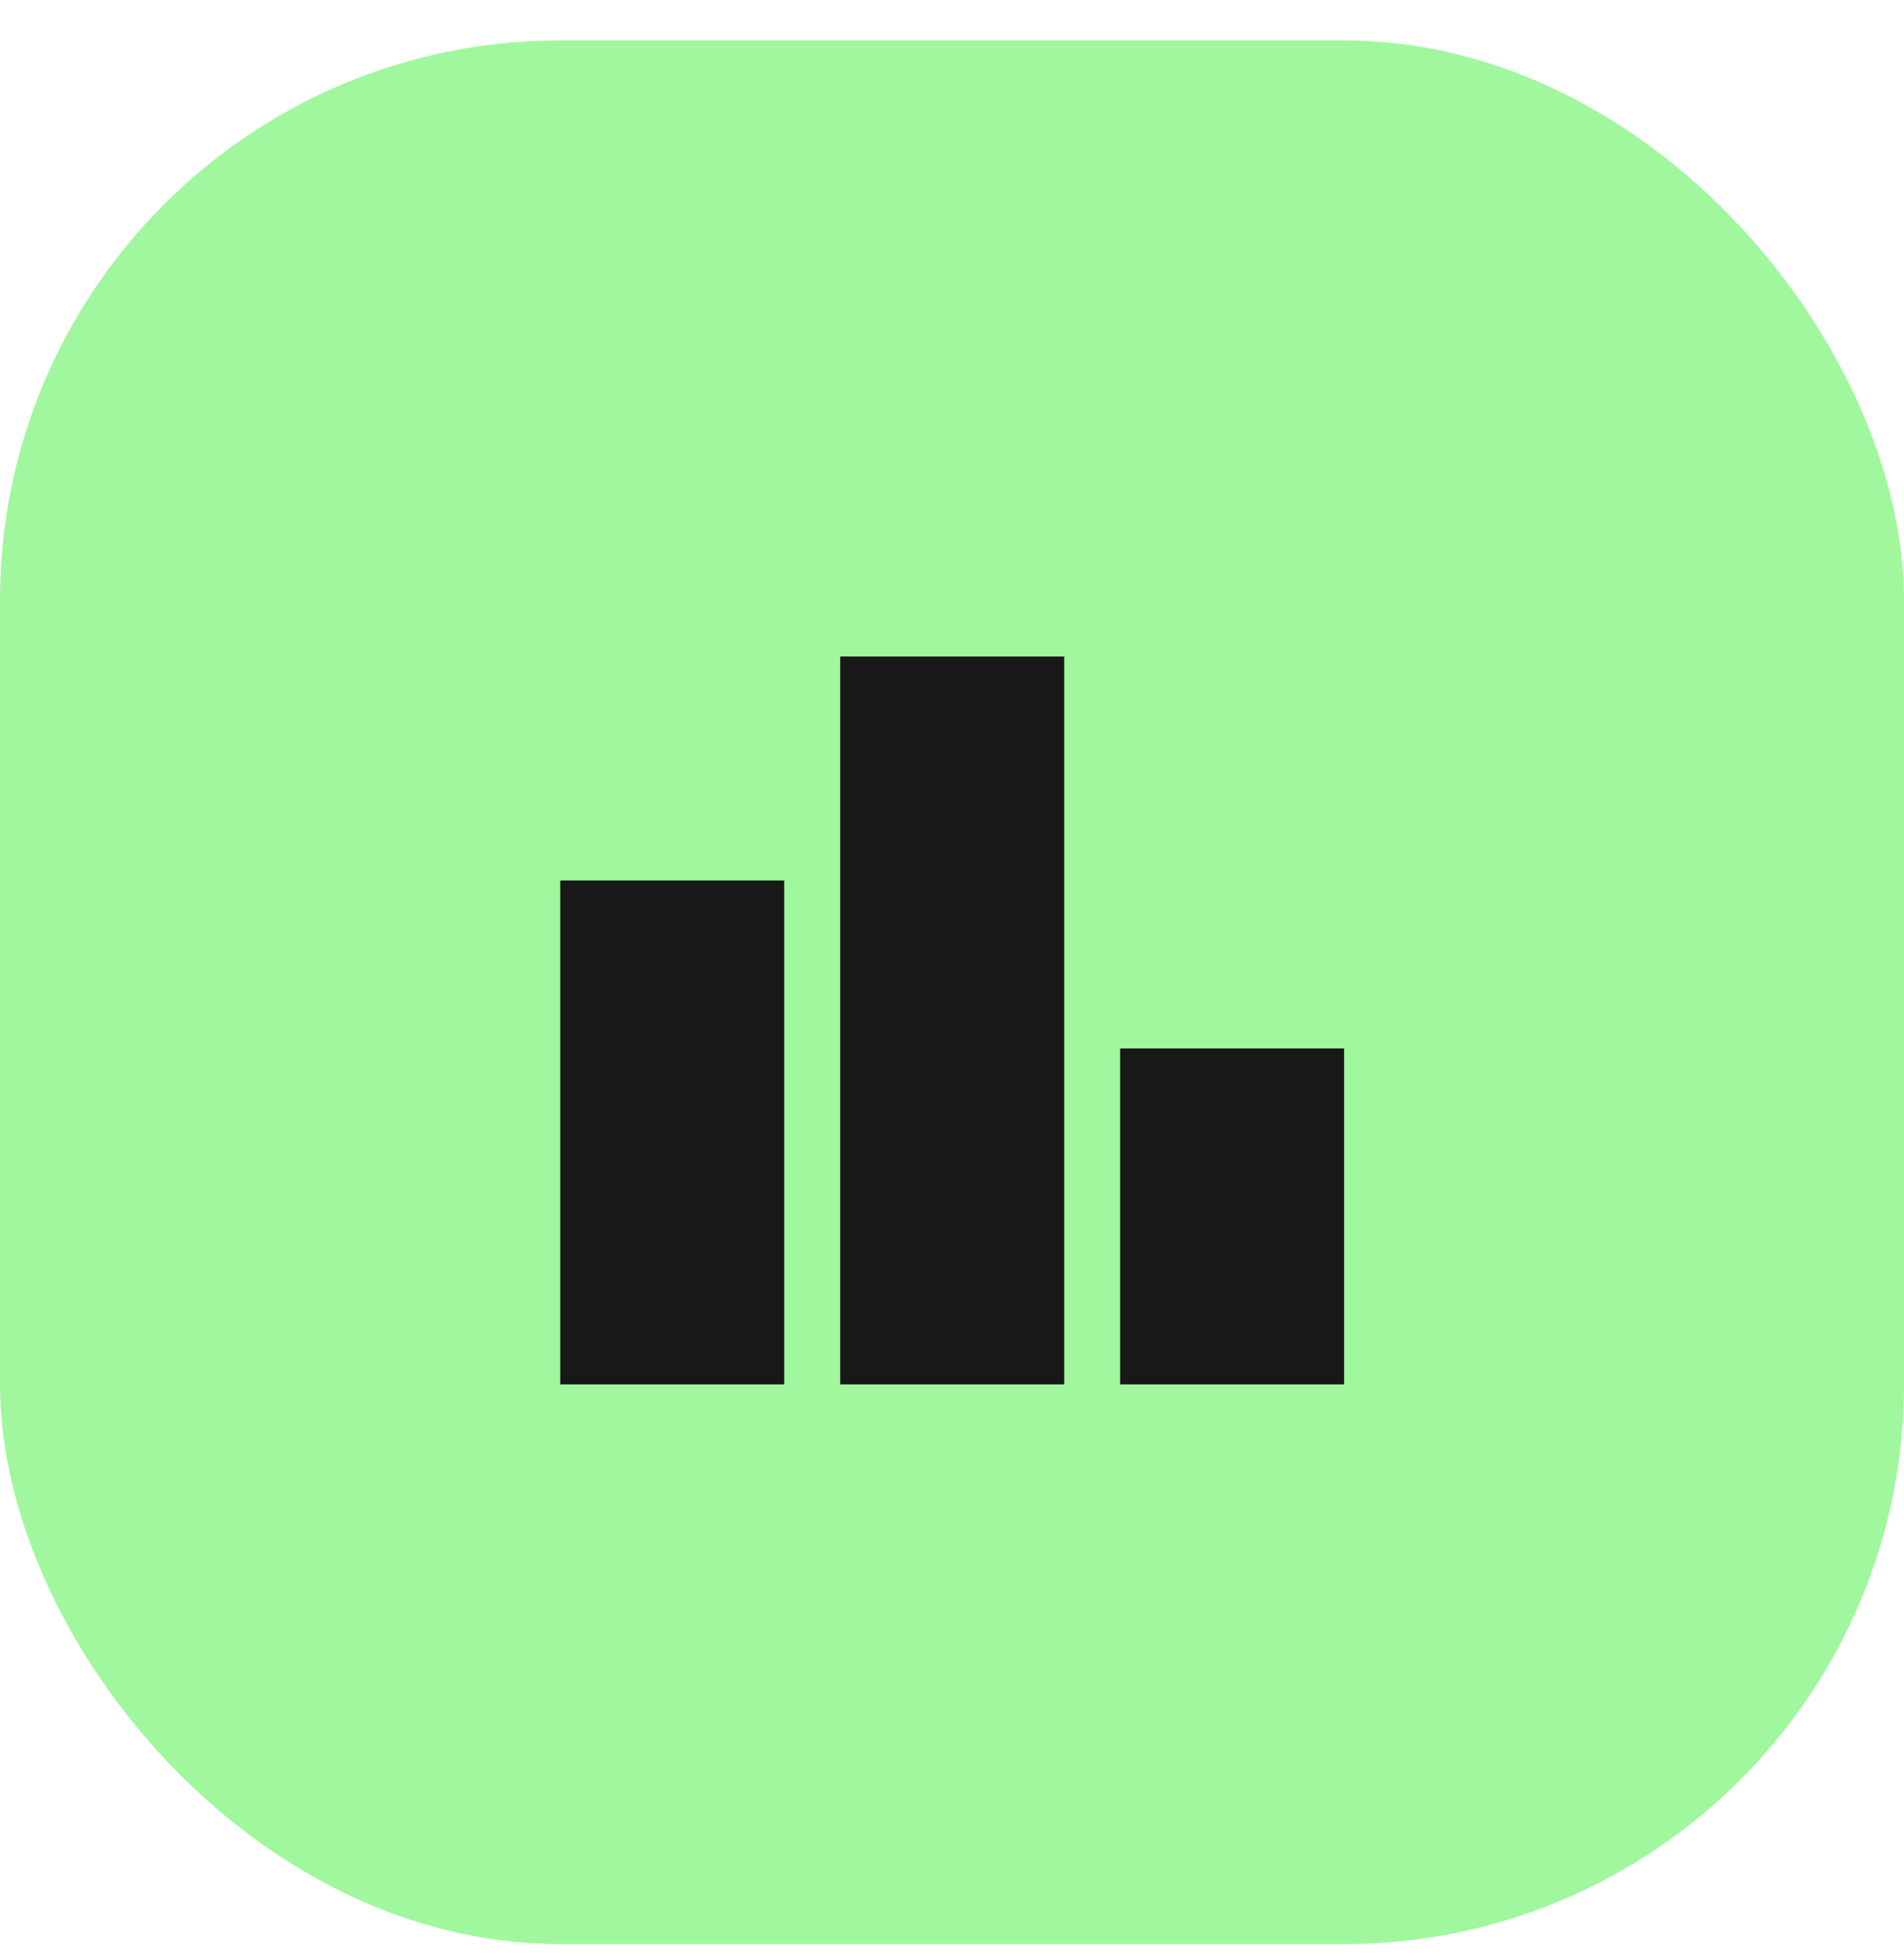
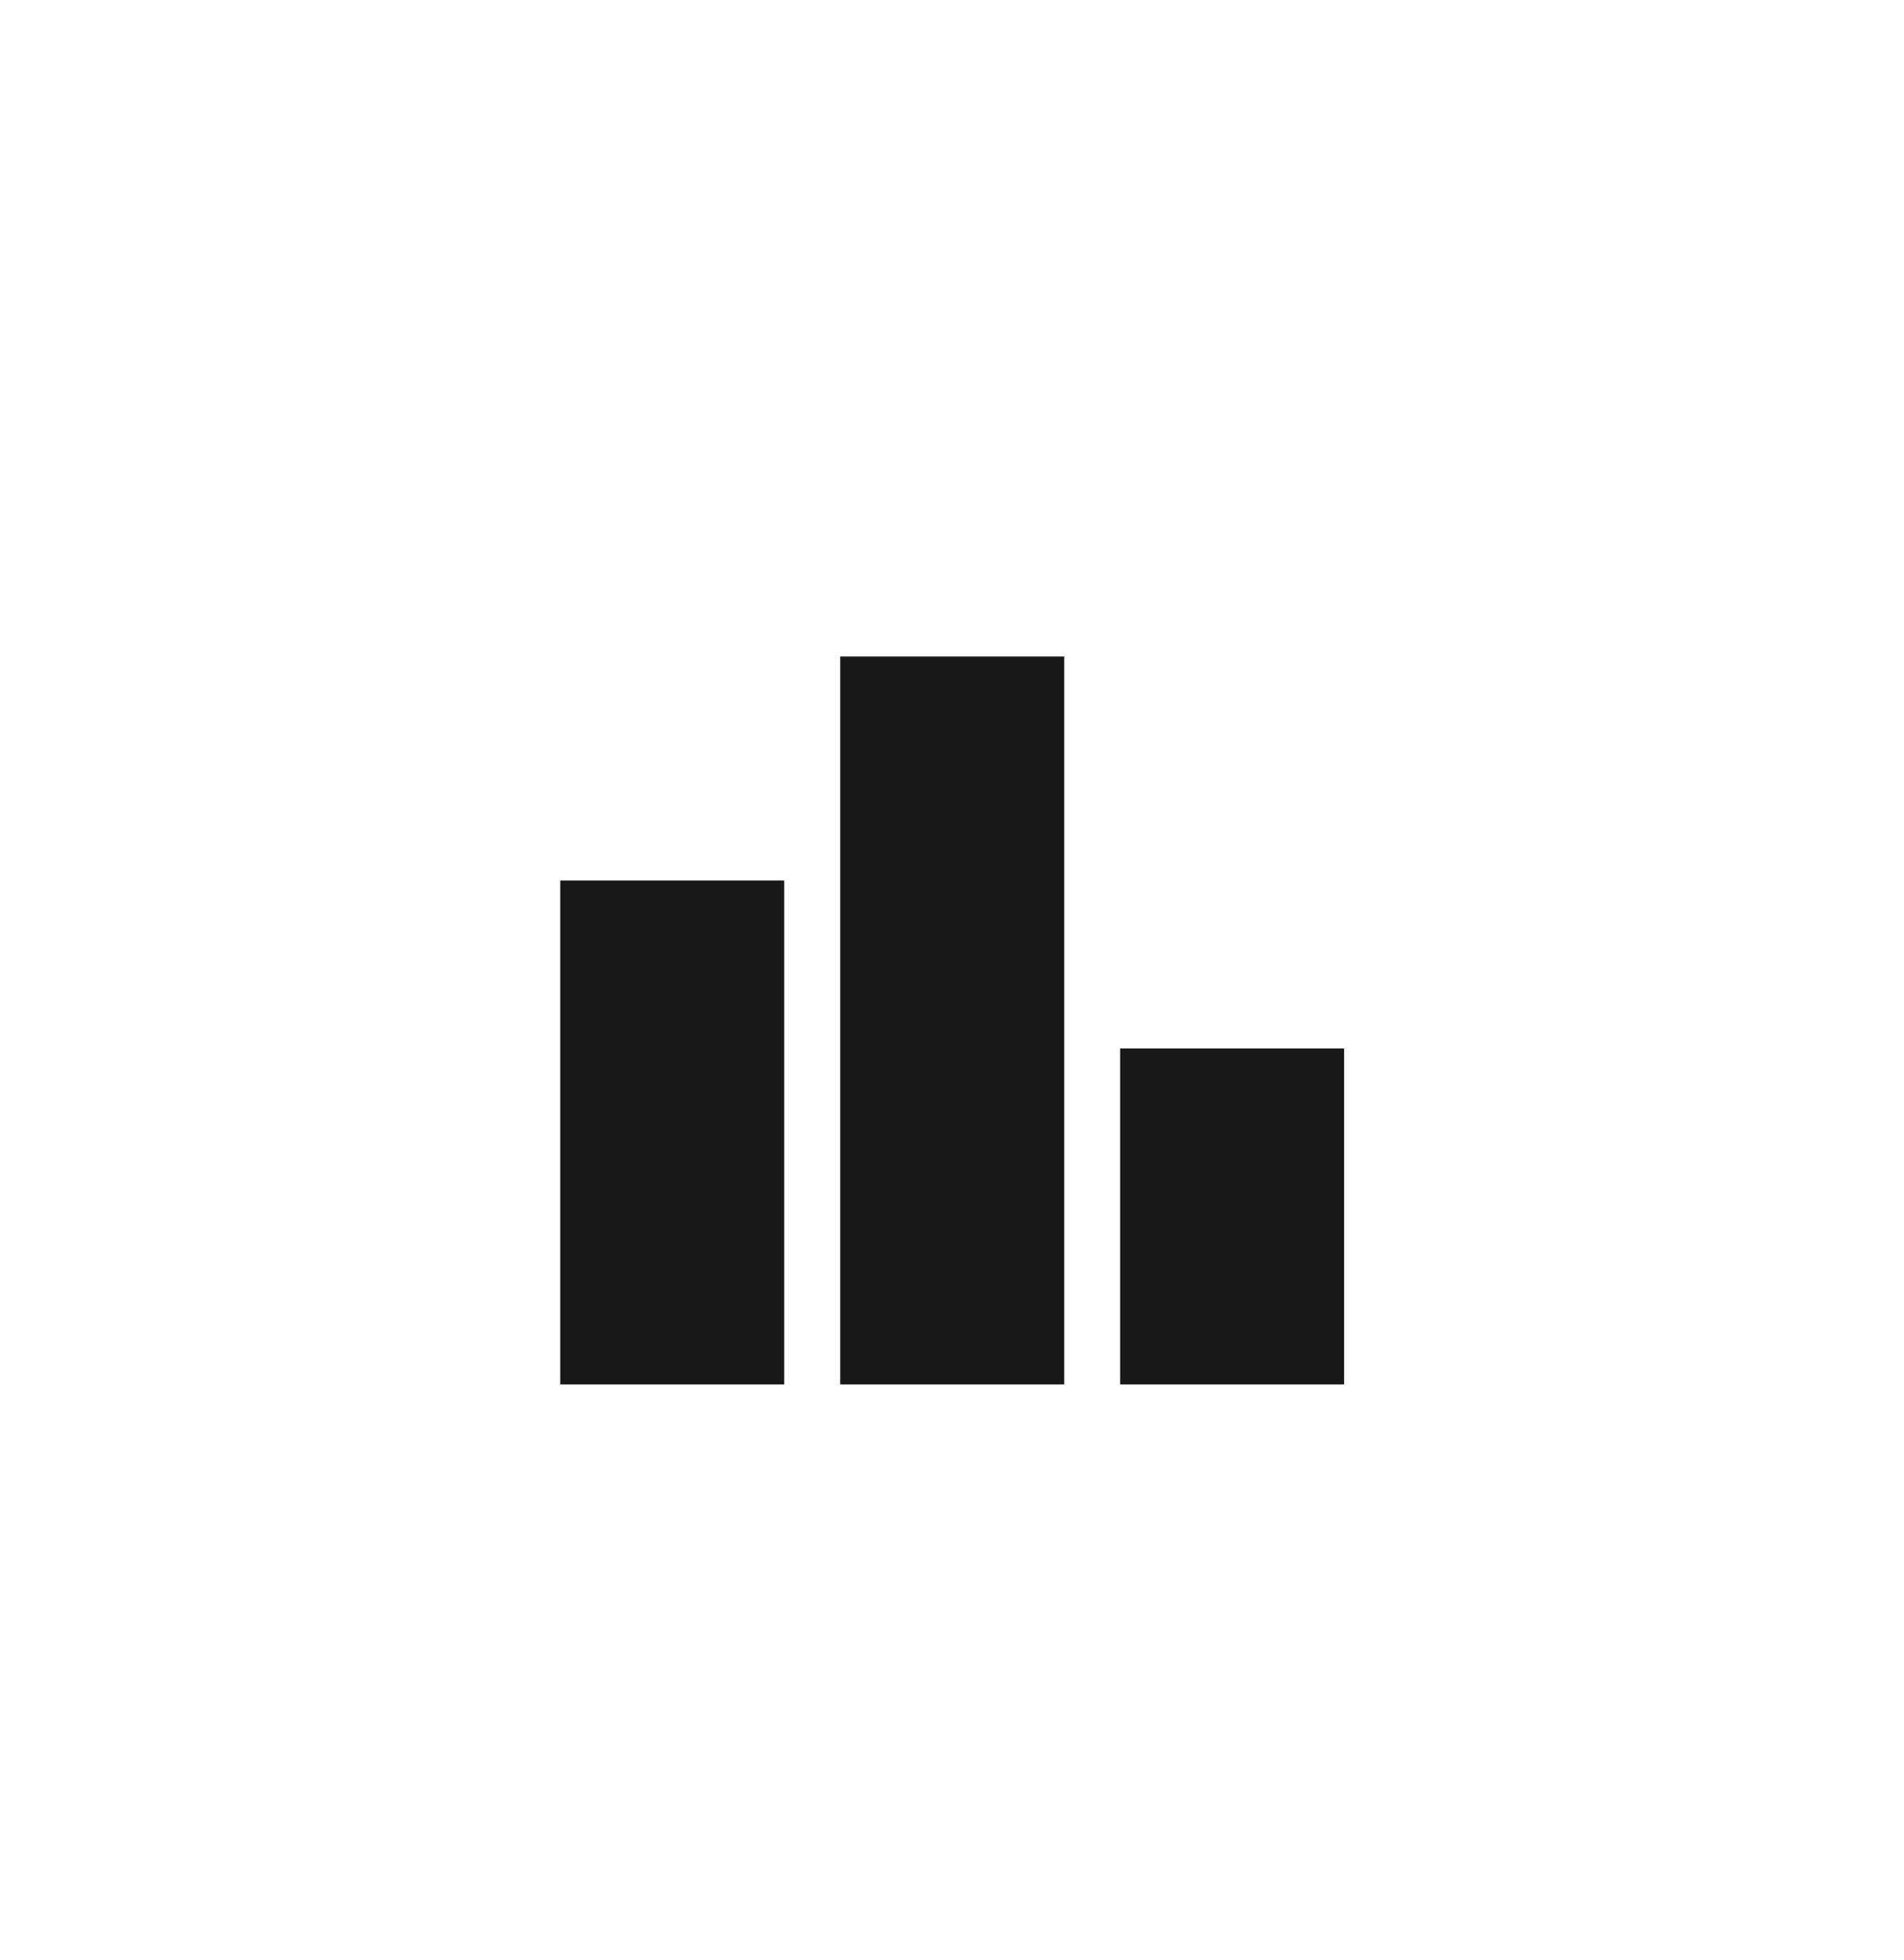
<svg xmlns="http://www.w3.org/2000/svg" width="34" height="35" viewBox="0 0 34 35" fill="none">
-   <rect y="0.722" width="34" height="34" rx="10" fill="#A0F79D" />
-   <path d="M14.004 15.726H10.004V24.726H14.004V15.726Z" fill="#181818" />
+   <path d="M14.004 15.726H10.004V24.726H14.004Z" fill="#181818" />
  <path d="M19.004 11.726H15.004V24.726H19.004V11.726Z" fill="#181818" />
  <path d="M24.002 18.726H20.002V24.726H24.002V18.726Z" fill="#181818" />
</svg>